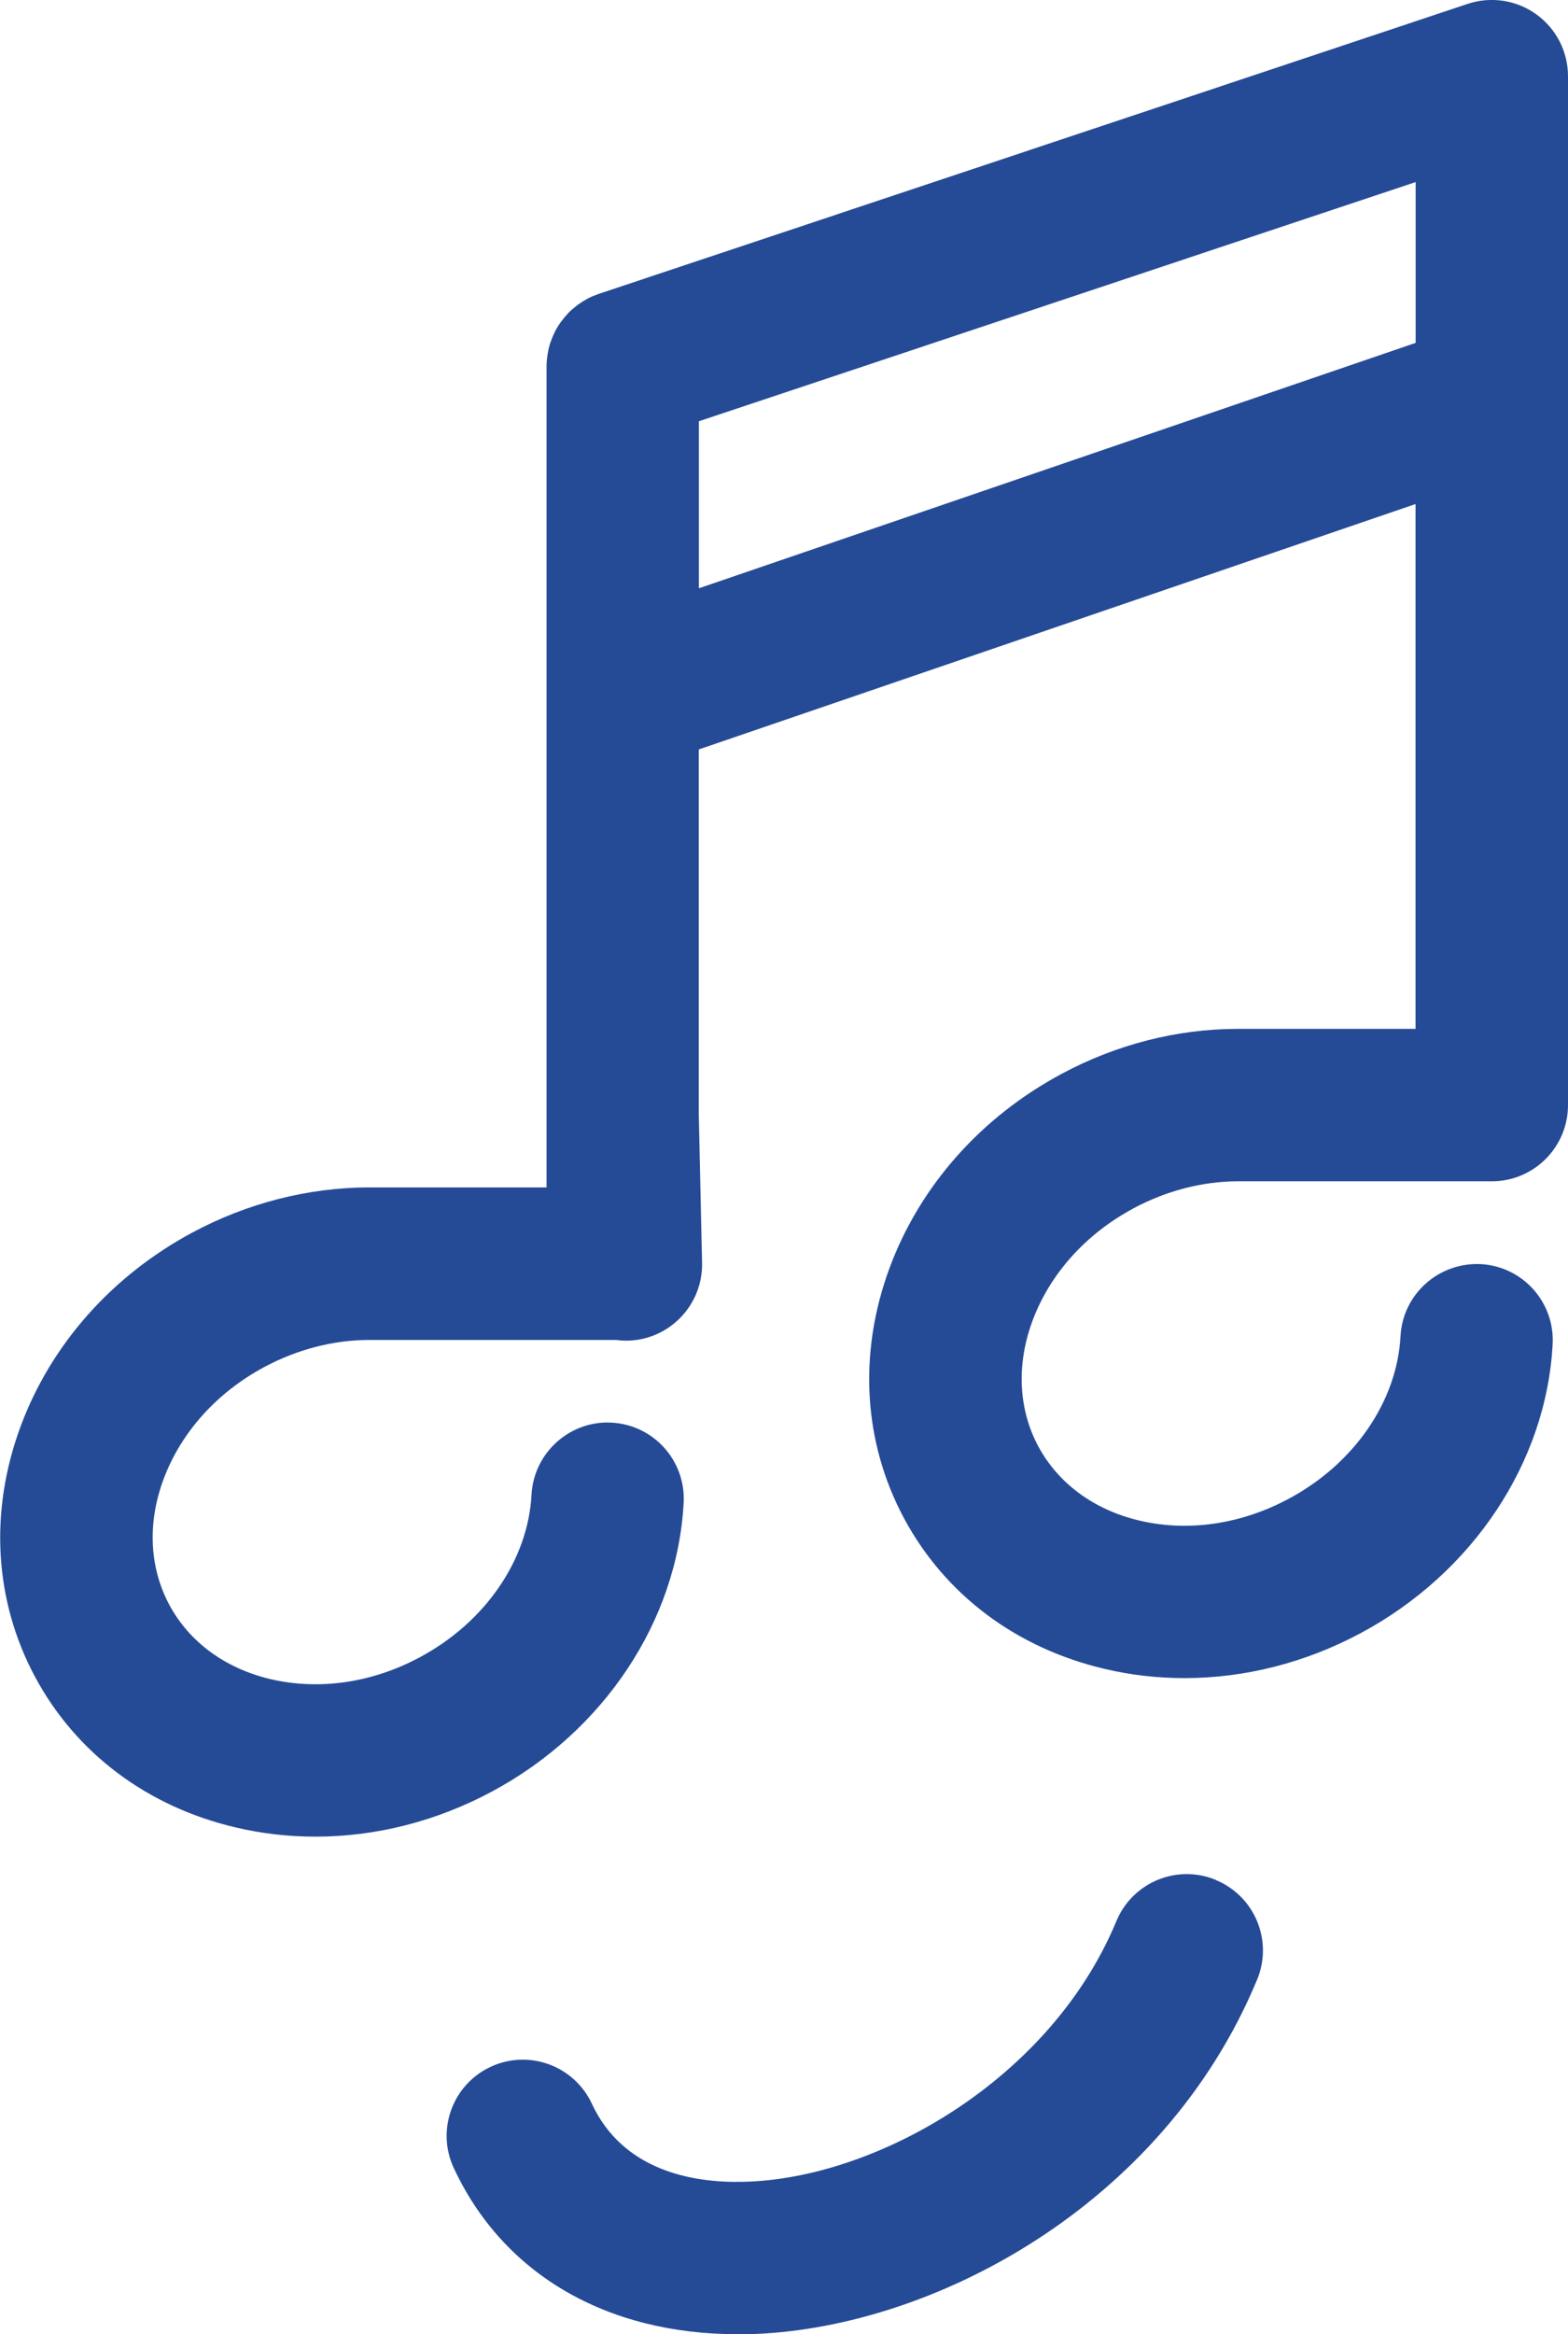
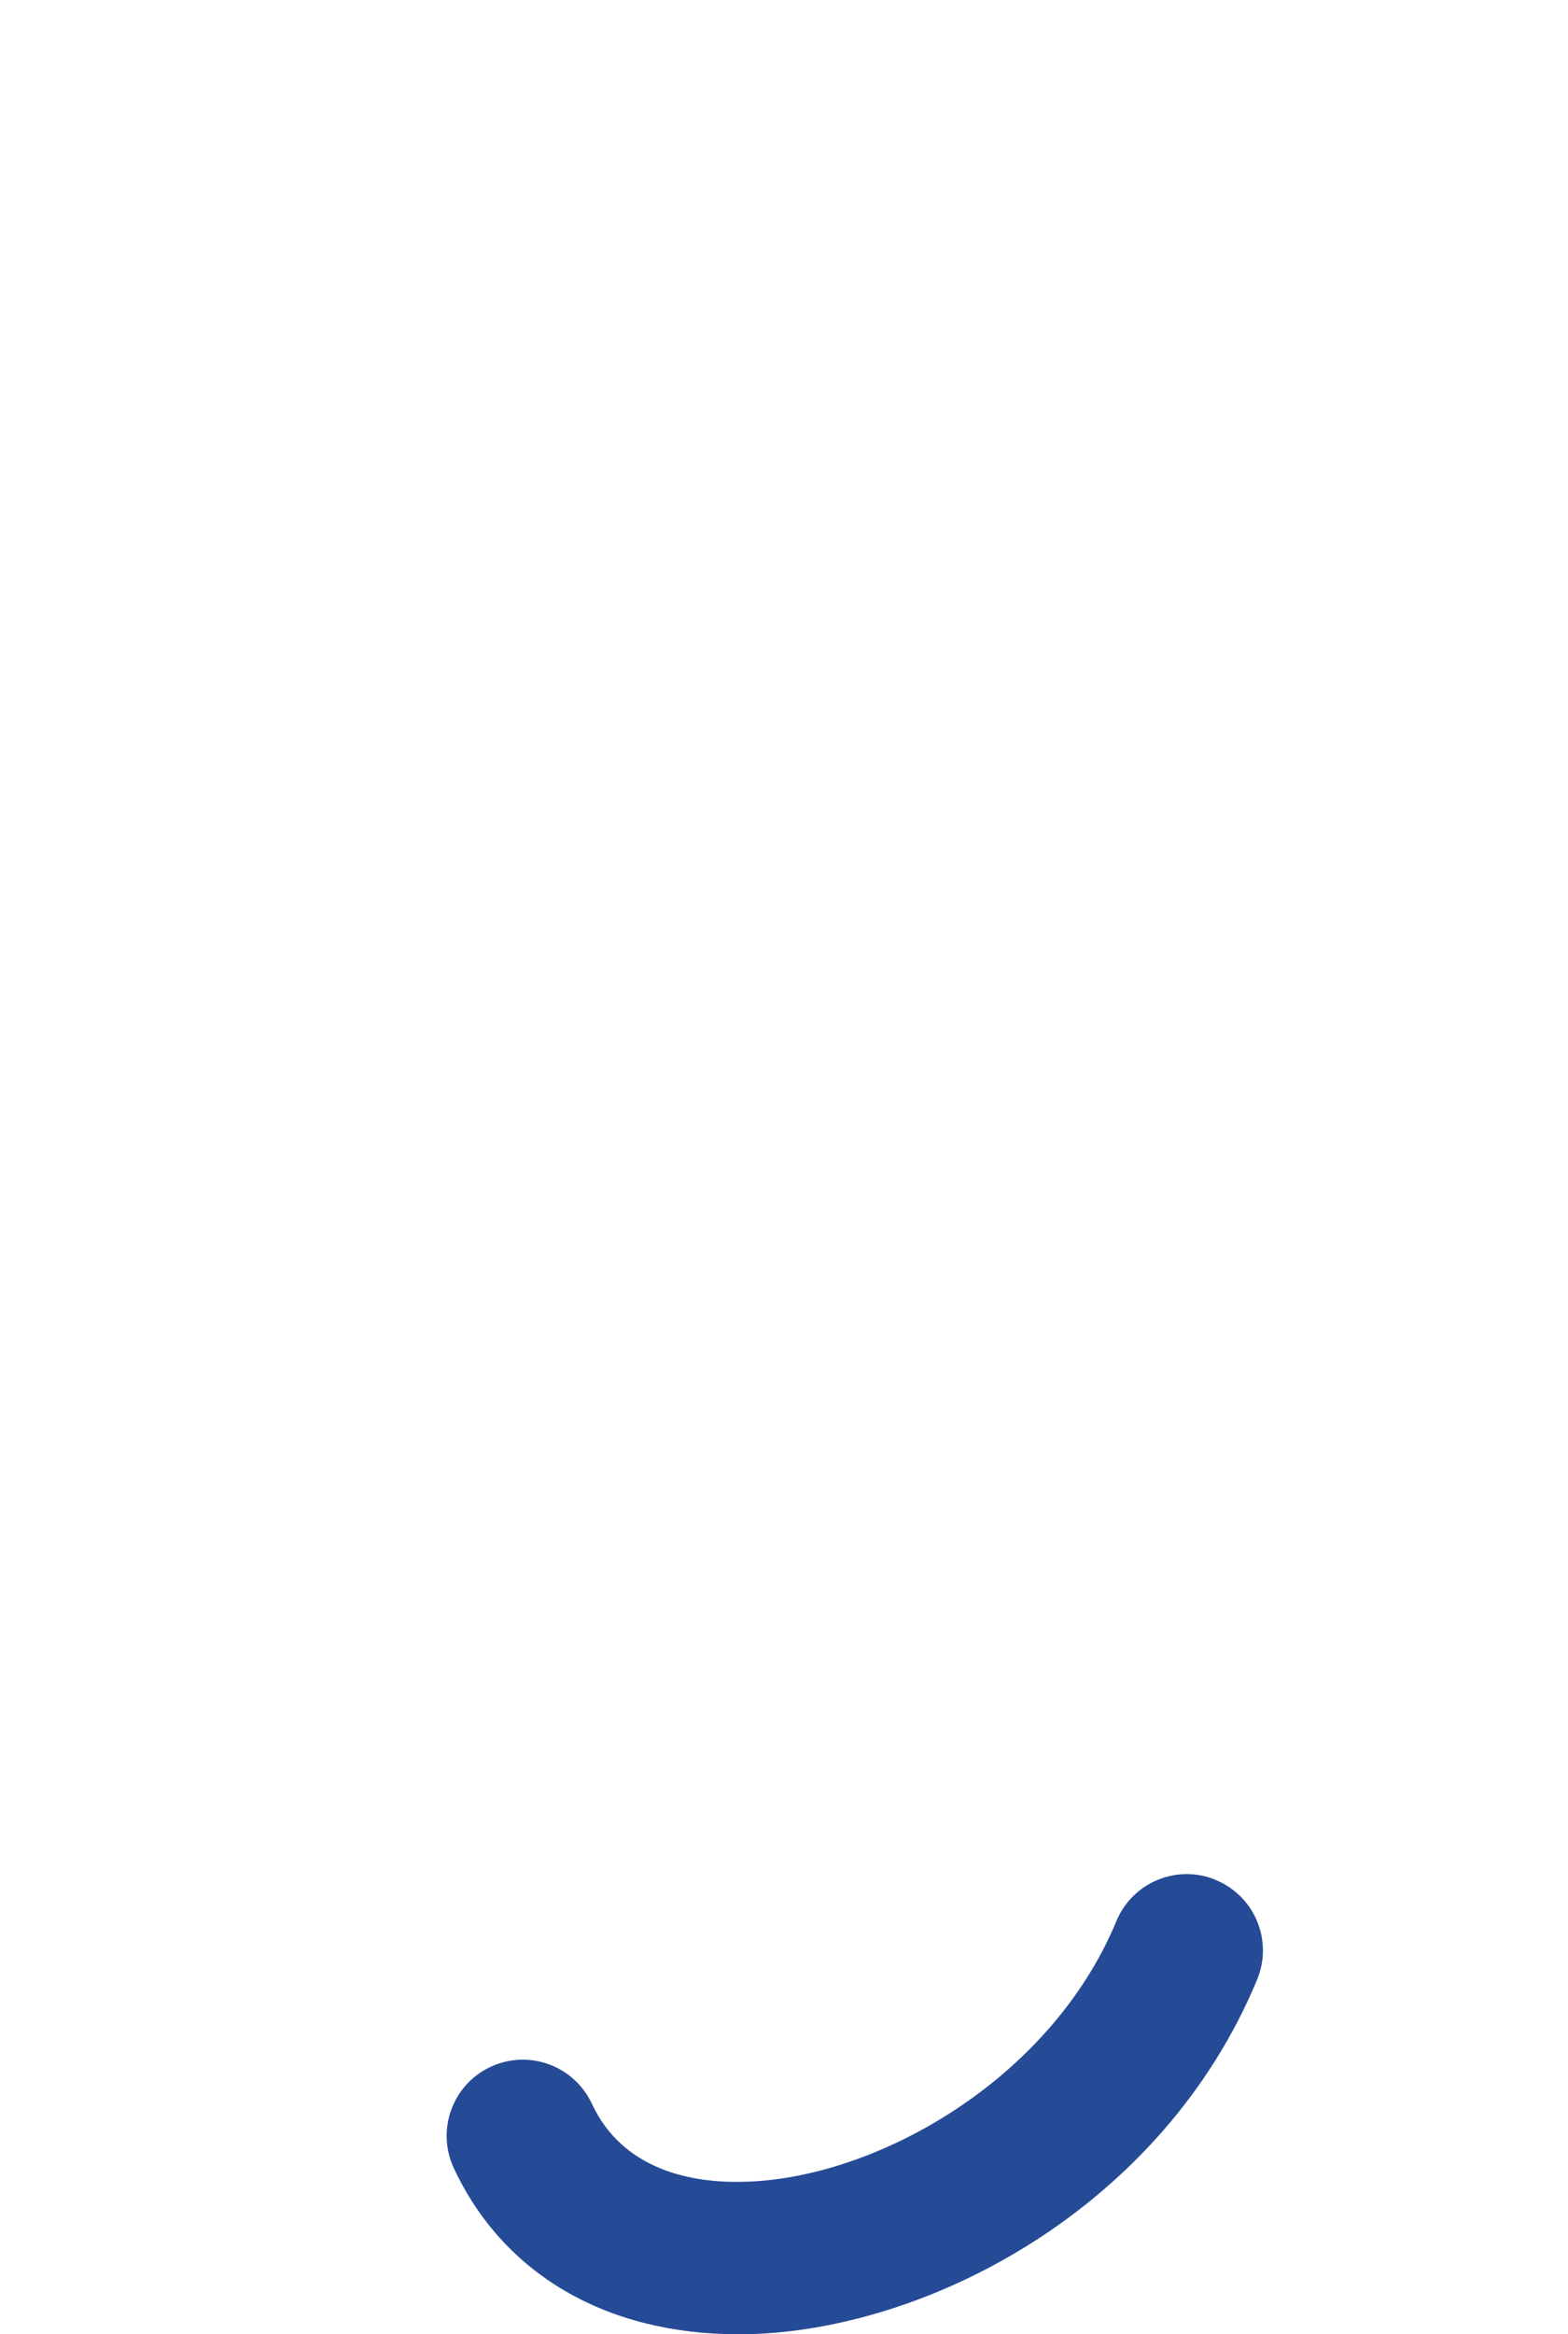
<svg xmlns="http://www.w3.org/2000/svg" id="Ebene_1" data-name="Ebene 1" version="1.1" viewBox="0 0 138.74 206.41">
  <defs>
    <style> .cls-1 { fill: #254b97; stroke-width: 0px; } </style>
  </defs>
  <path class="cls-1" d="M107.59,166.24c-3.44-1.43-7.38.2-8.81,3.64-5.86,14.12-21.37,22.8-32.98,23.05-4.59.12-10.69-1.02-13.43-6.9-1.57-3.37-5.58-4.84-8.95-3.27-3.38,1.57-4.84,5.58-3.27,8.95,4.36,9.37,13.49,14.7,25.12,14.7.27,0,.54,0,.81,0,16.11-.34,36.79-11.21,45.15-31.35,1.43-3.44-.2-7.38-3.64-8.81Z" />
-   <path class="cls-1" d="M100.29,106.85c2.9-1.55,6.08-2.38,9.2-2.39h22.51c3.72,0,6.74-3.02,6.74-6.74V18.36s0-.02,0-.03V6.74c0-2.17-1.04-4.2-2.8-5.47-1.76-1.27-4.02-1.61-6.07-.93L53.09,25.95s0,0,0,0l-.13.04s-.05.02-.07.03c-.29.1-.58.22-.85.36-.03.02-.06.03-.09.05-.27.15-.53.31-.78.49-.06.04-.11.08-.16.12-.24.19-.47.38-.69.6-.02.02-.04.04-.06.07-.2.21-.38.43-.55.66-.04.05-.07.09-.11.14-.18.25-.34.51-.48.78-.02.04-.04.09-.06.13-.13.26-.24.54-.34.82,0,.03-.02.05-.03.08-.1.3-.17.6-.22.91-.01.06-.02.13-.03.19-.05.32-.08.64-.08.96v72.62h-15.79c-5.34.02-10.72,1.4-15.55,3.99-7.12,3.82-12.52,9.91-15.2,17.15-2.79,7.54-2.33,15.4,1.28,22.14,3.62,6.74,9.91,11.47,17.73,13.31,2.32.55,4.69.82,7.08.82,5.33,0,10.7-1.35,15.62-3.99,9.9-5.31,16.4-15.09,16.96-25.53.2-3.72-2.65-6.89-6.37-7.09-3.68-.21-6.89,2.65-7.09,6.37-.31,5.77-4.09,11.27-9.87,14.37-4.22,2.27-8.92,2.95-13.23,1.94-4.01-.95-7.18-3.28-8.95-6.57-1.76-3.29-1.95-7.22-.52-11.08,1.54-4.15,4.71-7.69,8.93-9.95,2.9-1.55,6.08-2.38,9.2-2.39h21.94c.28.04.56.06.85.06.05,0,.1,0,.15,0,3.72-.08,6.67-3.17,6.59-6.89l-.29-13.08v-32.31l63.42-21.7v46.41h-15.79c-5.34.01-10.72,1.39-15.55,3.99-7.12,3.82-12.52,9.91-15.2,17.15-2.79,7.54-2.33,15.4,1.28,22.14,3.62,6.74,9.91,11.47,17.73,13.31,2.32.55,4.7.82,7.08.82,5.33,0,10.7-1.35,15.62-3.99,9.9-5.31,16.4-15.09,16.96-25.53.2-3.72-2.65-6.89-6.37-7.09-3.71-.17-6.89,2.65-7.09,6.37-.31,5.77-4.09,11.27-9.87,14.37-4.22,2.27-8.92,2.96-13.23,1.94-4.01-.94-7.18-3.28-8.95-6.56-1.76-3.29-1.95-7.22-.52-11.09,1.54-4.15,4.71-7.69,8.93-9.95ZM125.26,30.32l-63.42,21.7v-14.77l63.42-21.15v14.22Z" />
</svg>